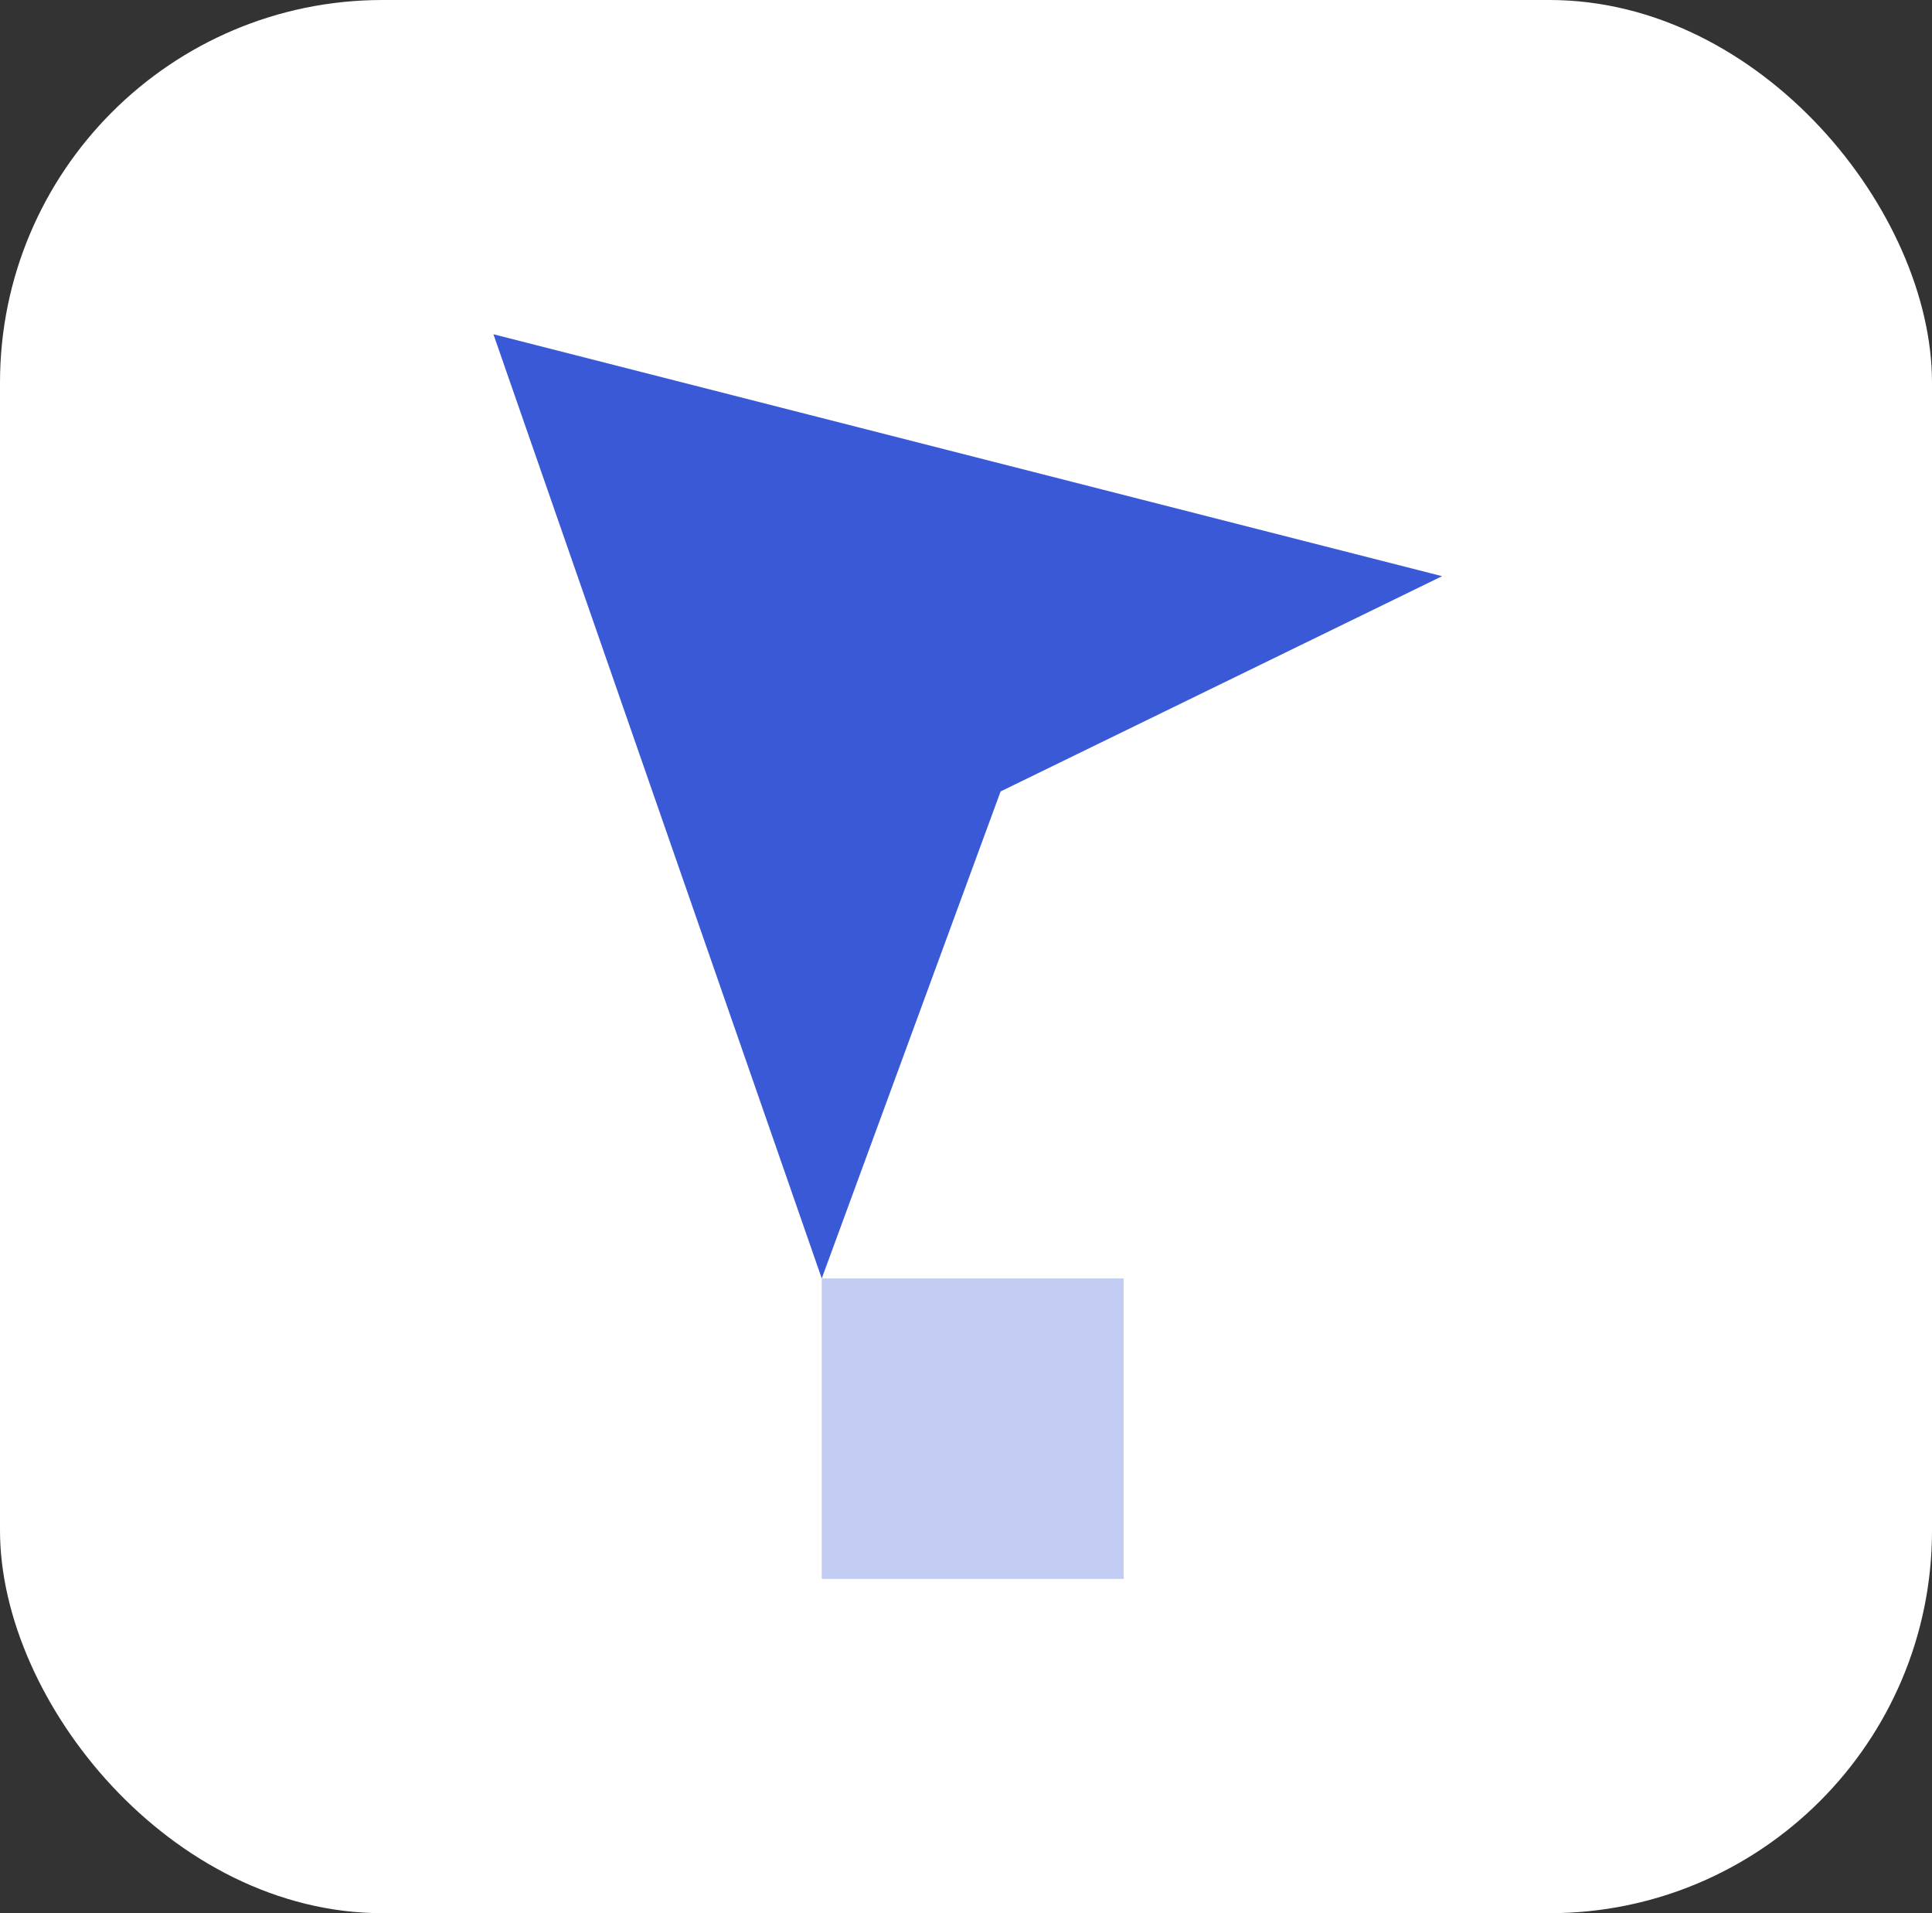
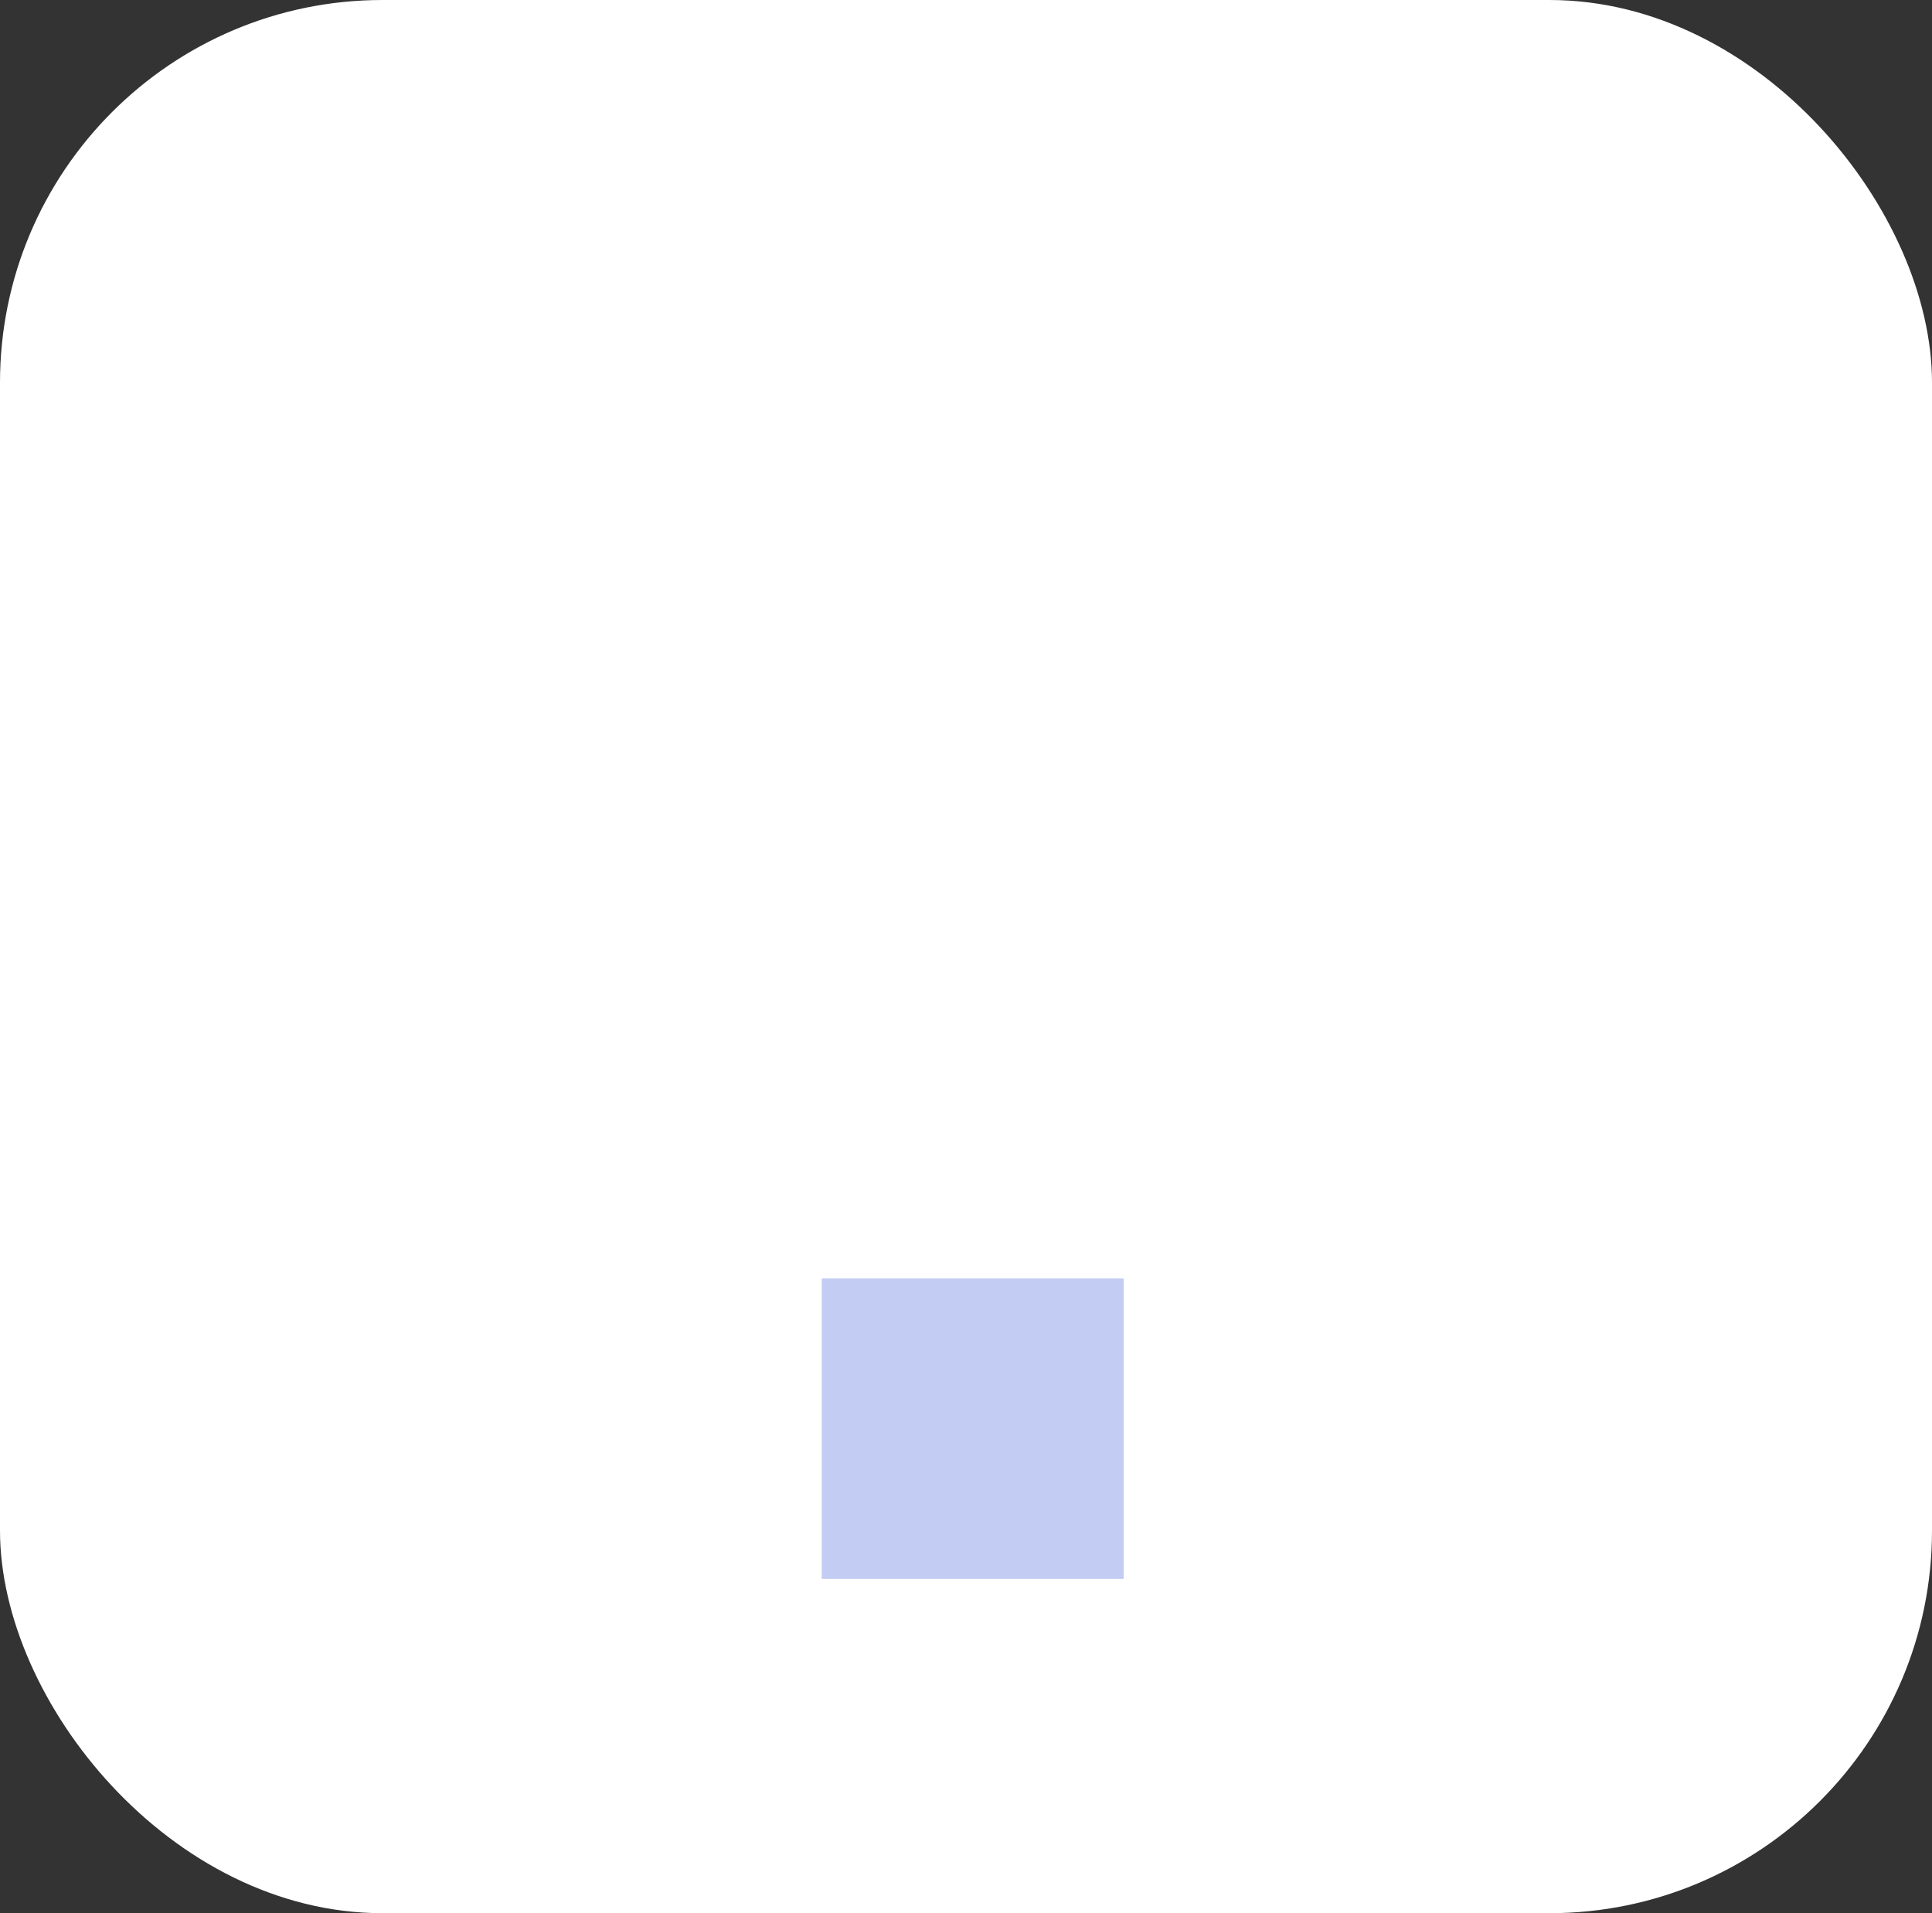
<svg xmlns="http://www.w3.org/2000/svg" width="101" height="100" viewBox="0 0 101 100" fill="none">
  <rect x="0" y="0" width="101" height="100" fill="#333333" stroke="none" />
  <rect width="101" height="100" rx="20" fill="white" />
-   <path opacity="0.7" d="M58.742 66.823H42.959V82.529H58.742V66.823Z" fill="#AAB8EE" />
-   <path d="M75.389 30.116L52.308 41.368L42.959 66.823L25.795 17.471L75.389 30.116Z" fill="#3A59D6" />
+   <path opacity="0.7" d="M58.742 66.823H42.959V82.529H58.742Z" fill="#AAB8EE" />
</svg>